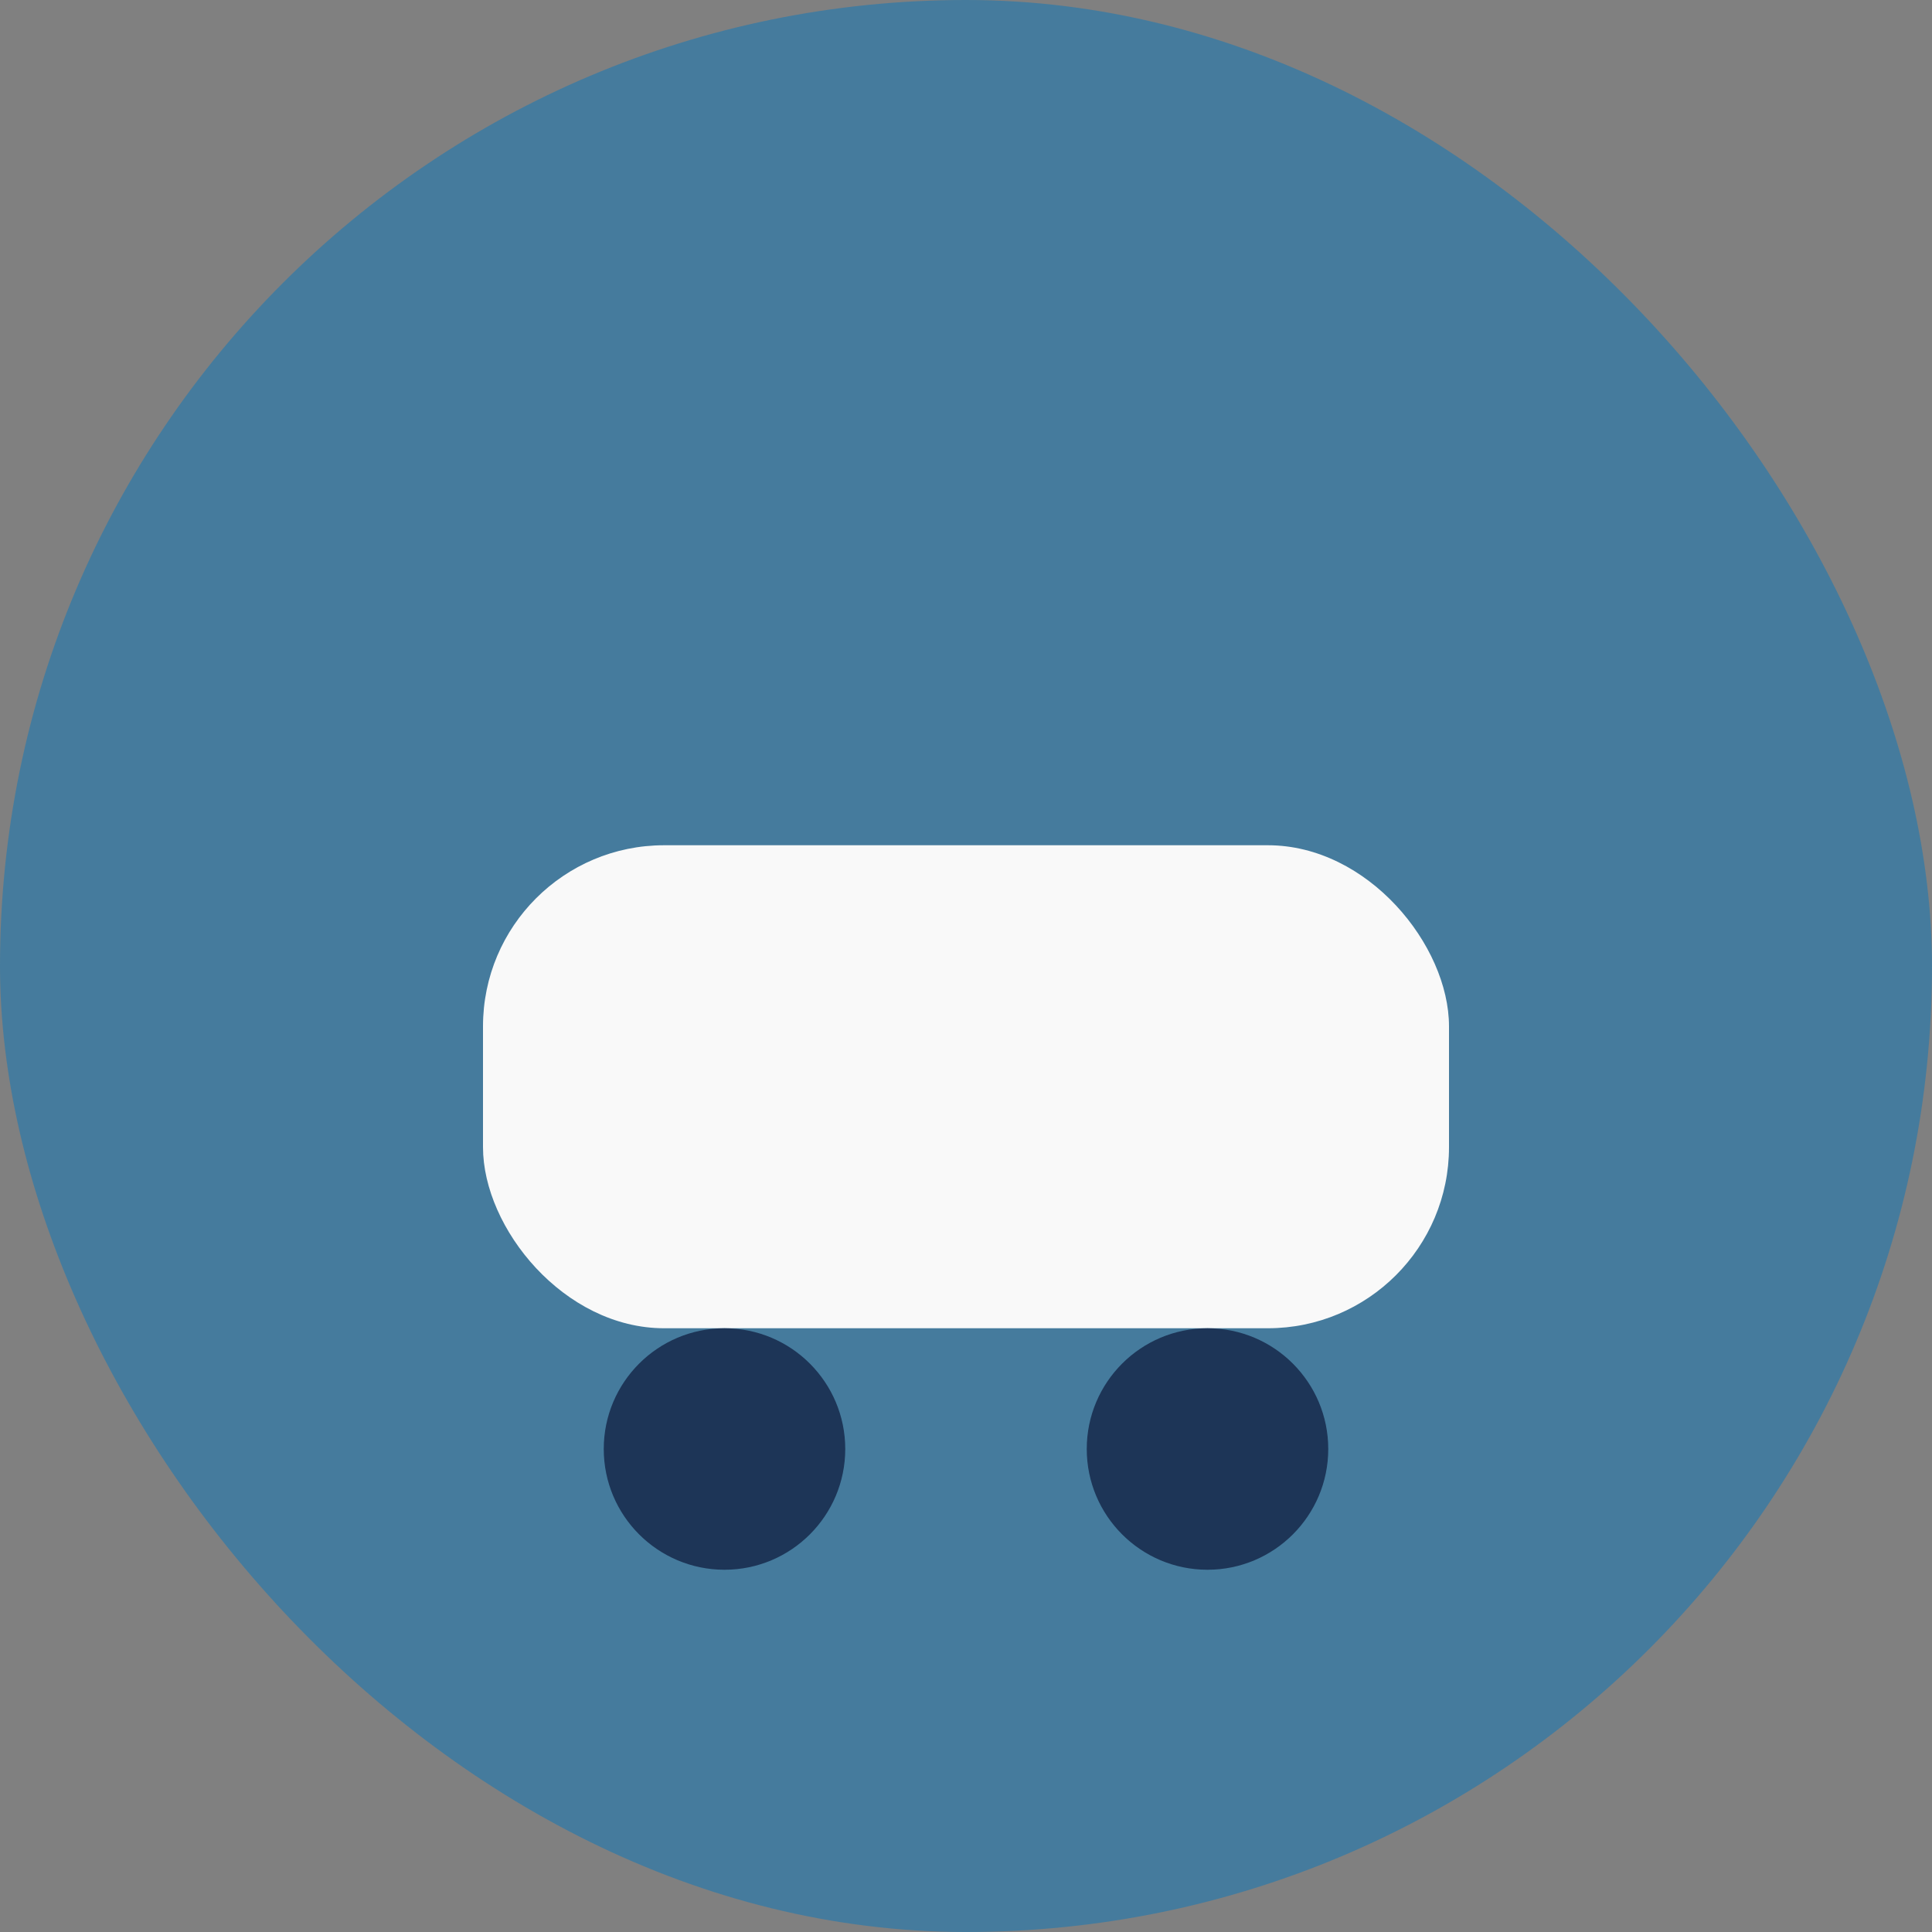
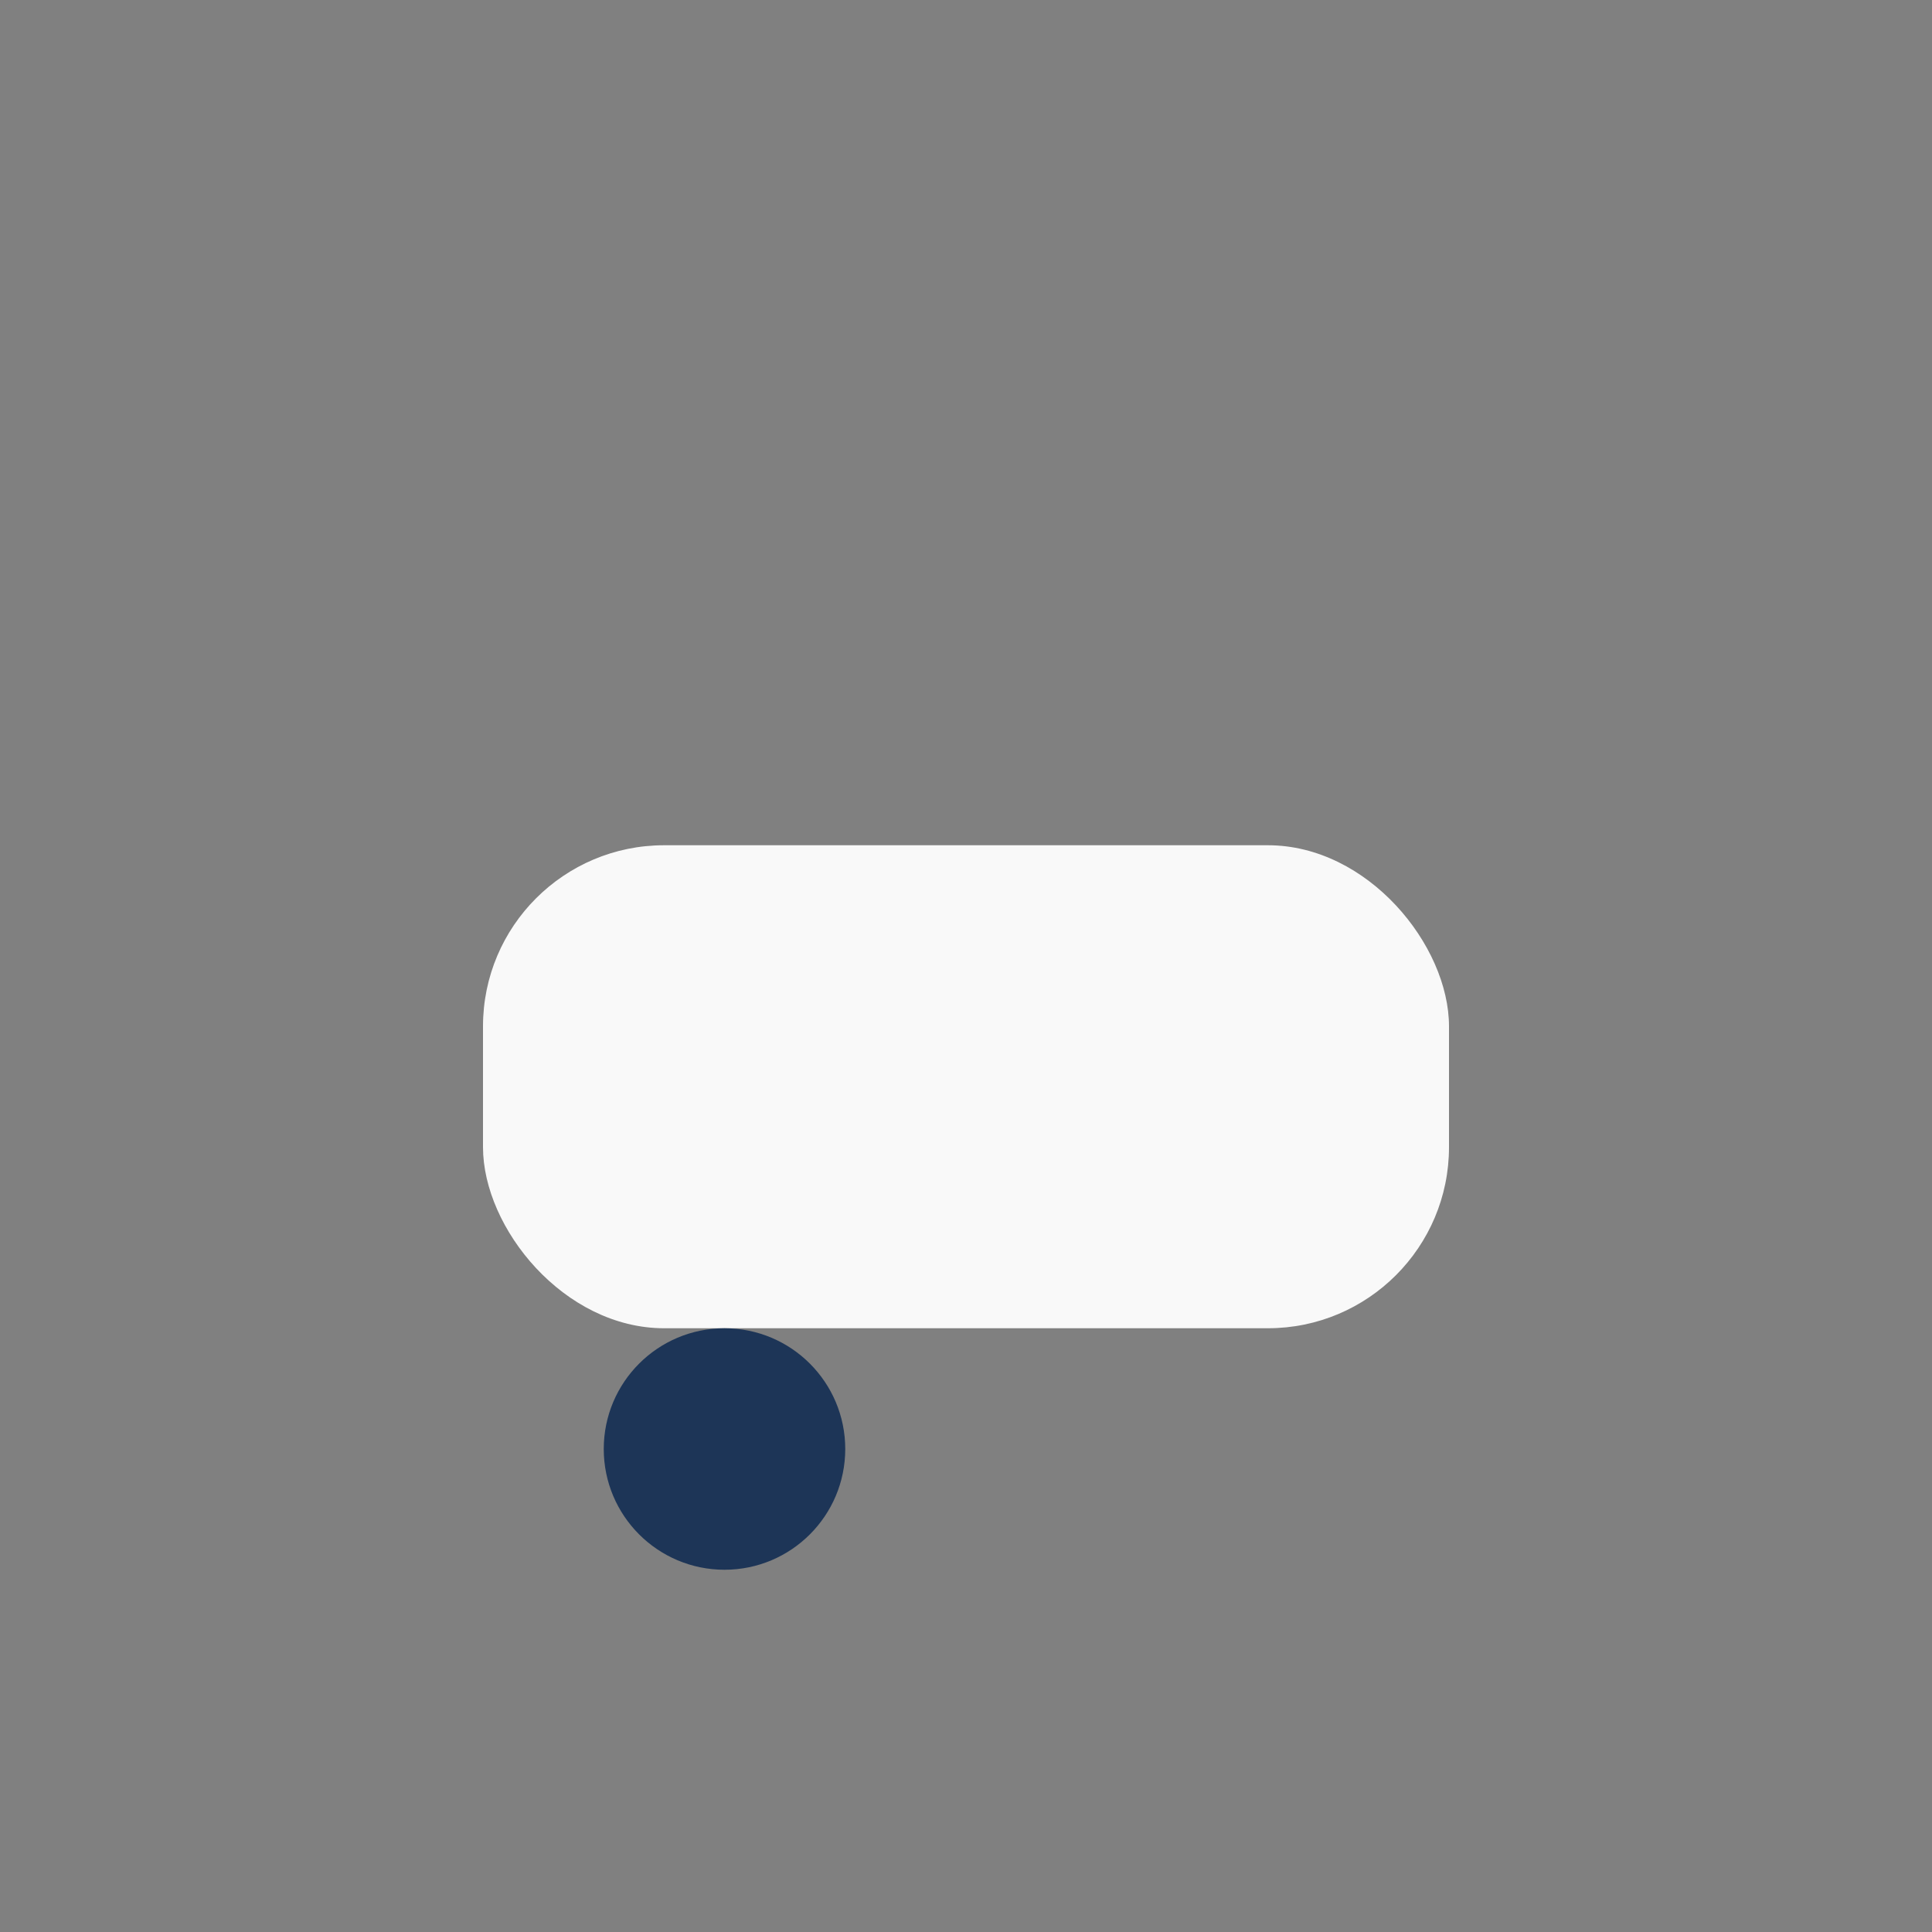
<svg xmlns="http://www.w3.org/2000/svg" width="32" height="32" viewBox="0 0 32 32">
  <rect x="0" y="0" width="32" height="32" fill="#808080" stroke="none" />
-   <rect width="32" height="32" rx="16" fill="#457B9D" />
  <rect x="8" y="14" width="16" height="8" rx="3" fill="#F9F9F9" />
  <circle cx="12" cy="24" r="2" fill="#1D3557" />
-   <circle cx="20" cy="24" r="2" fill="#1D3557" />
</svg>